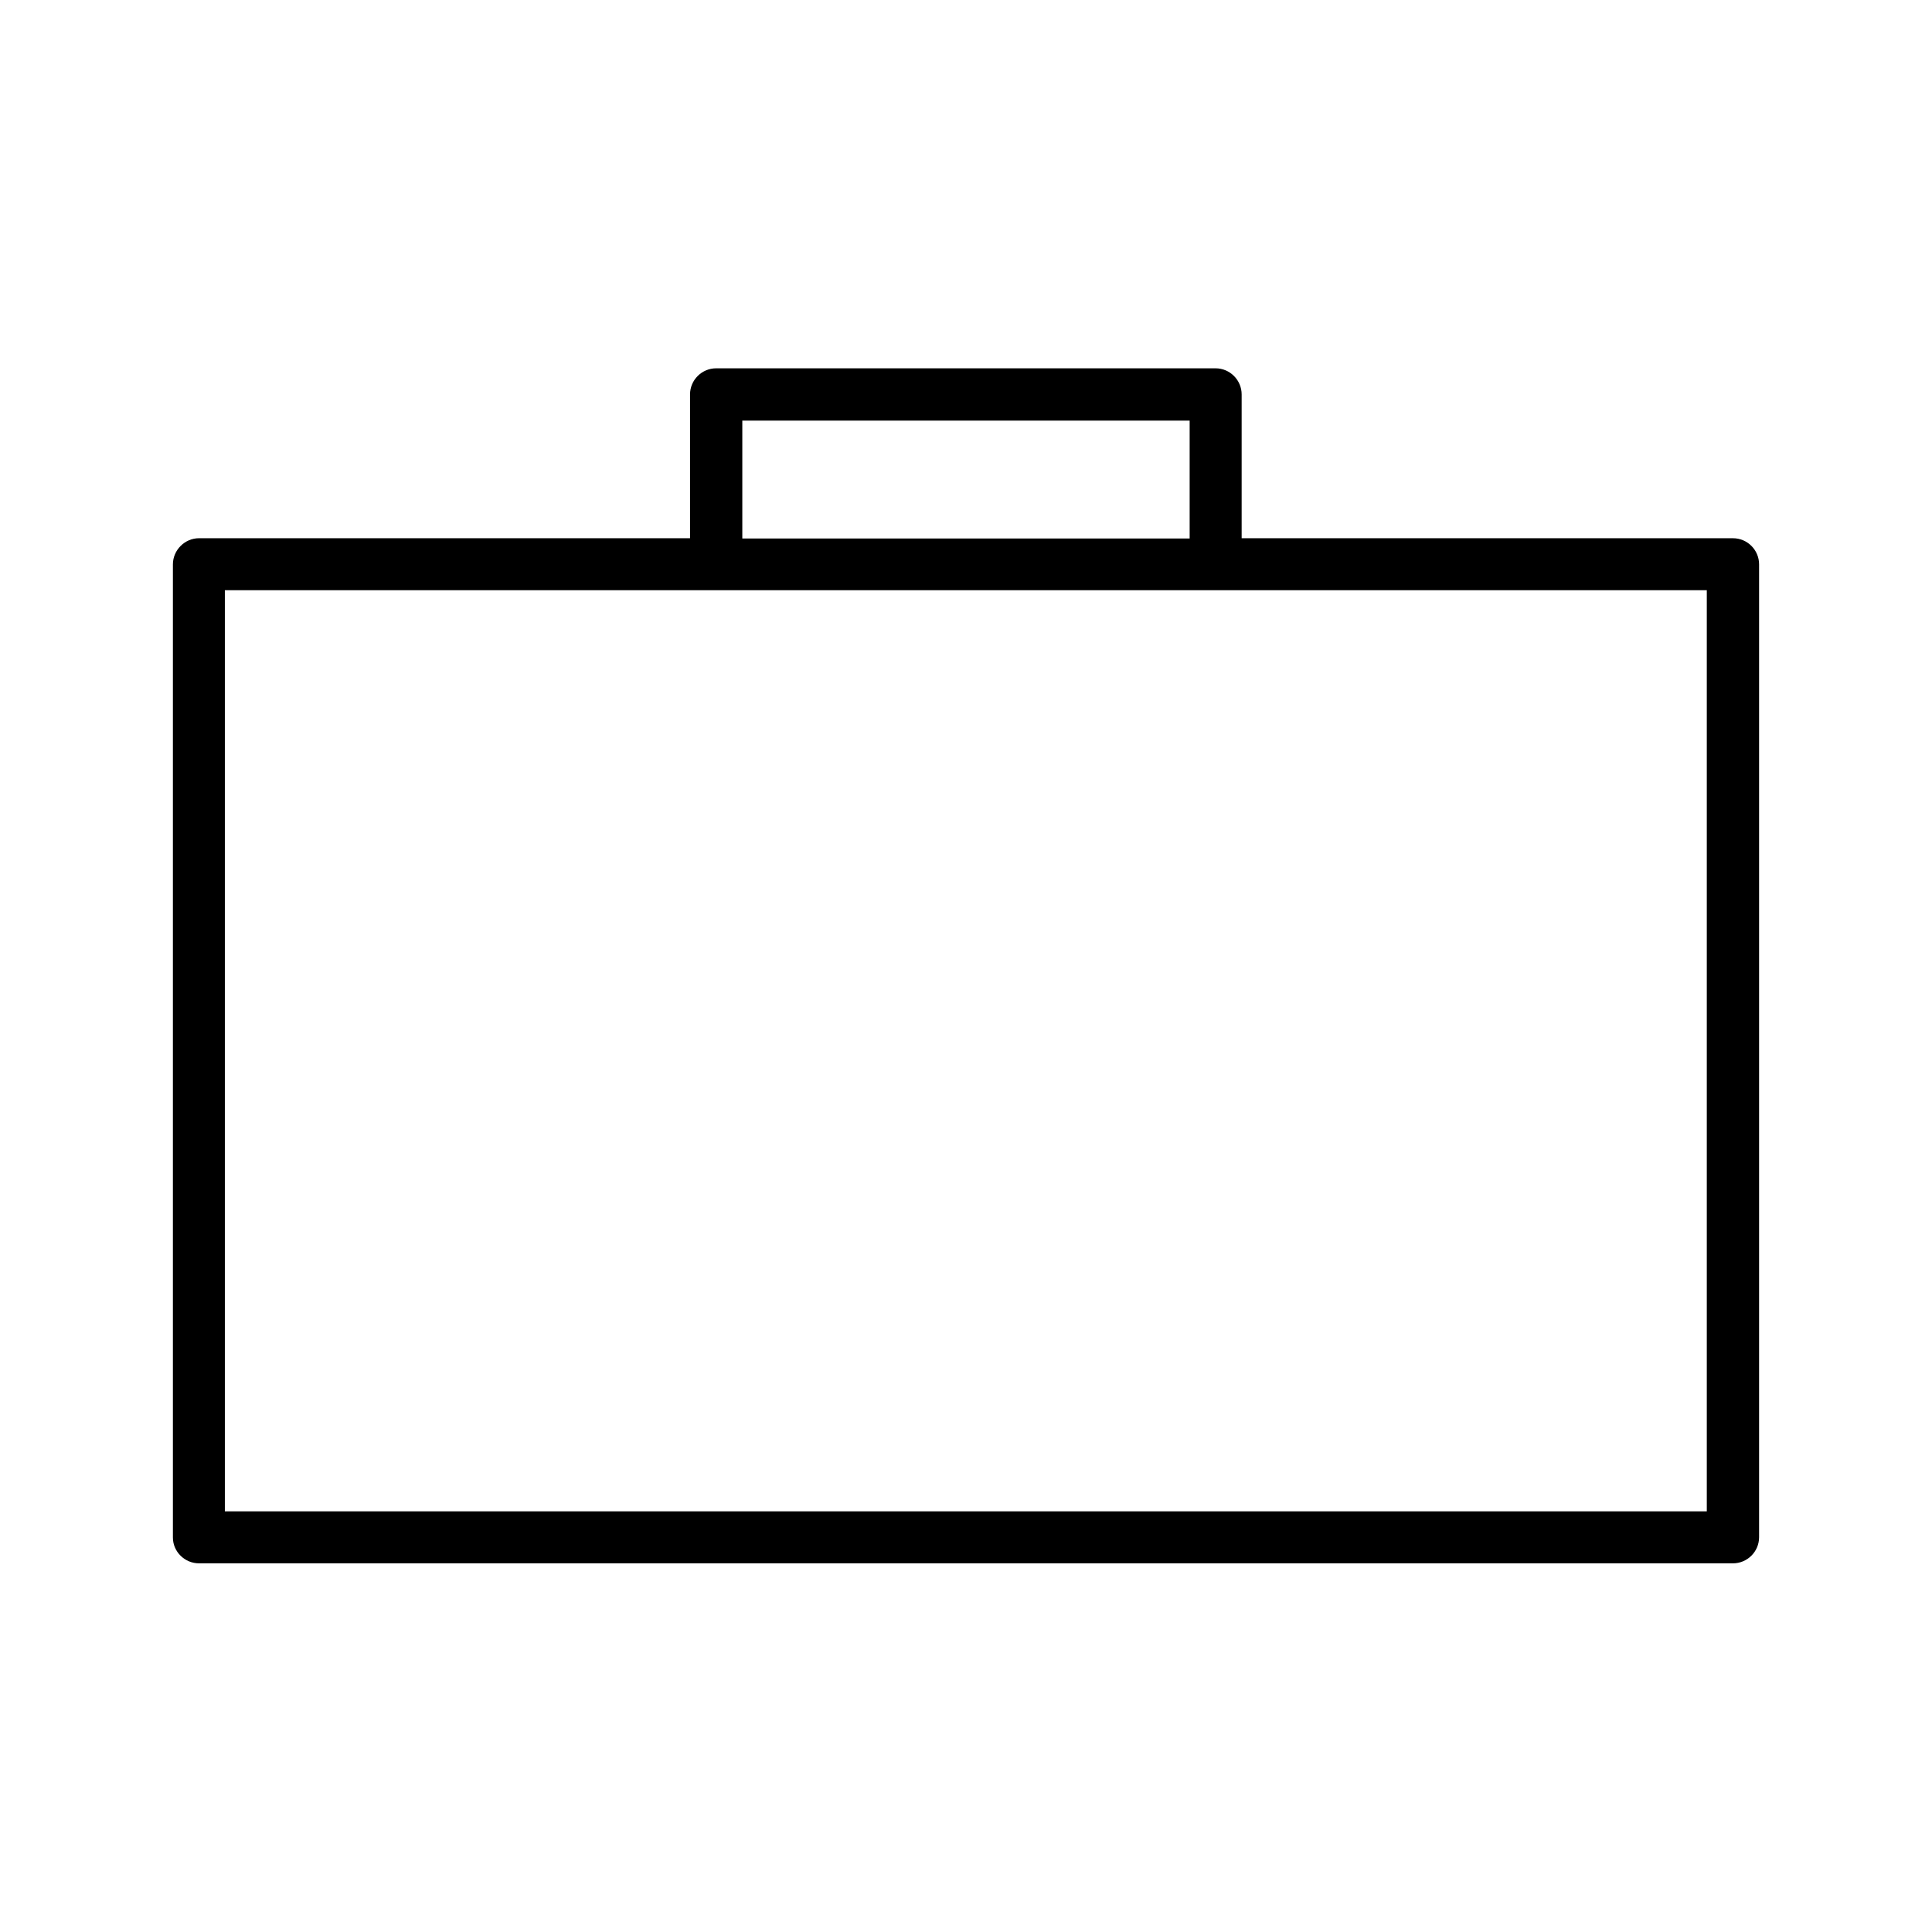
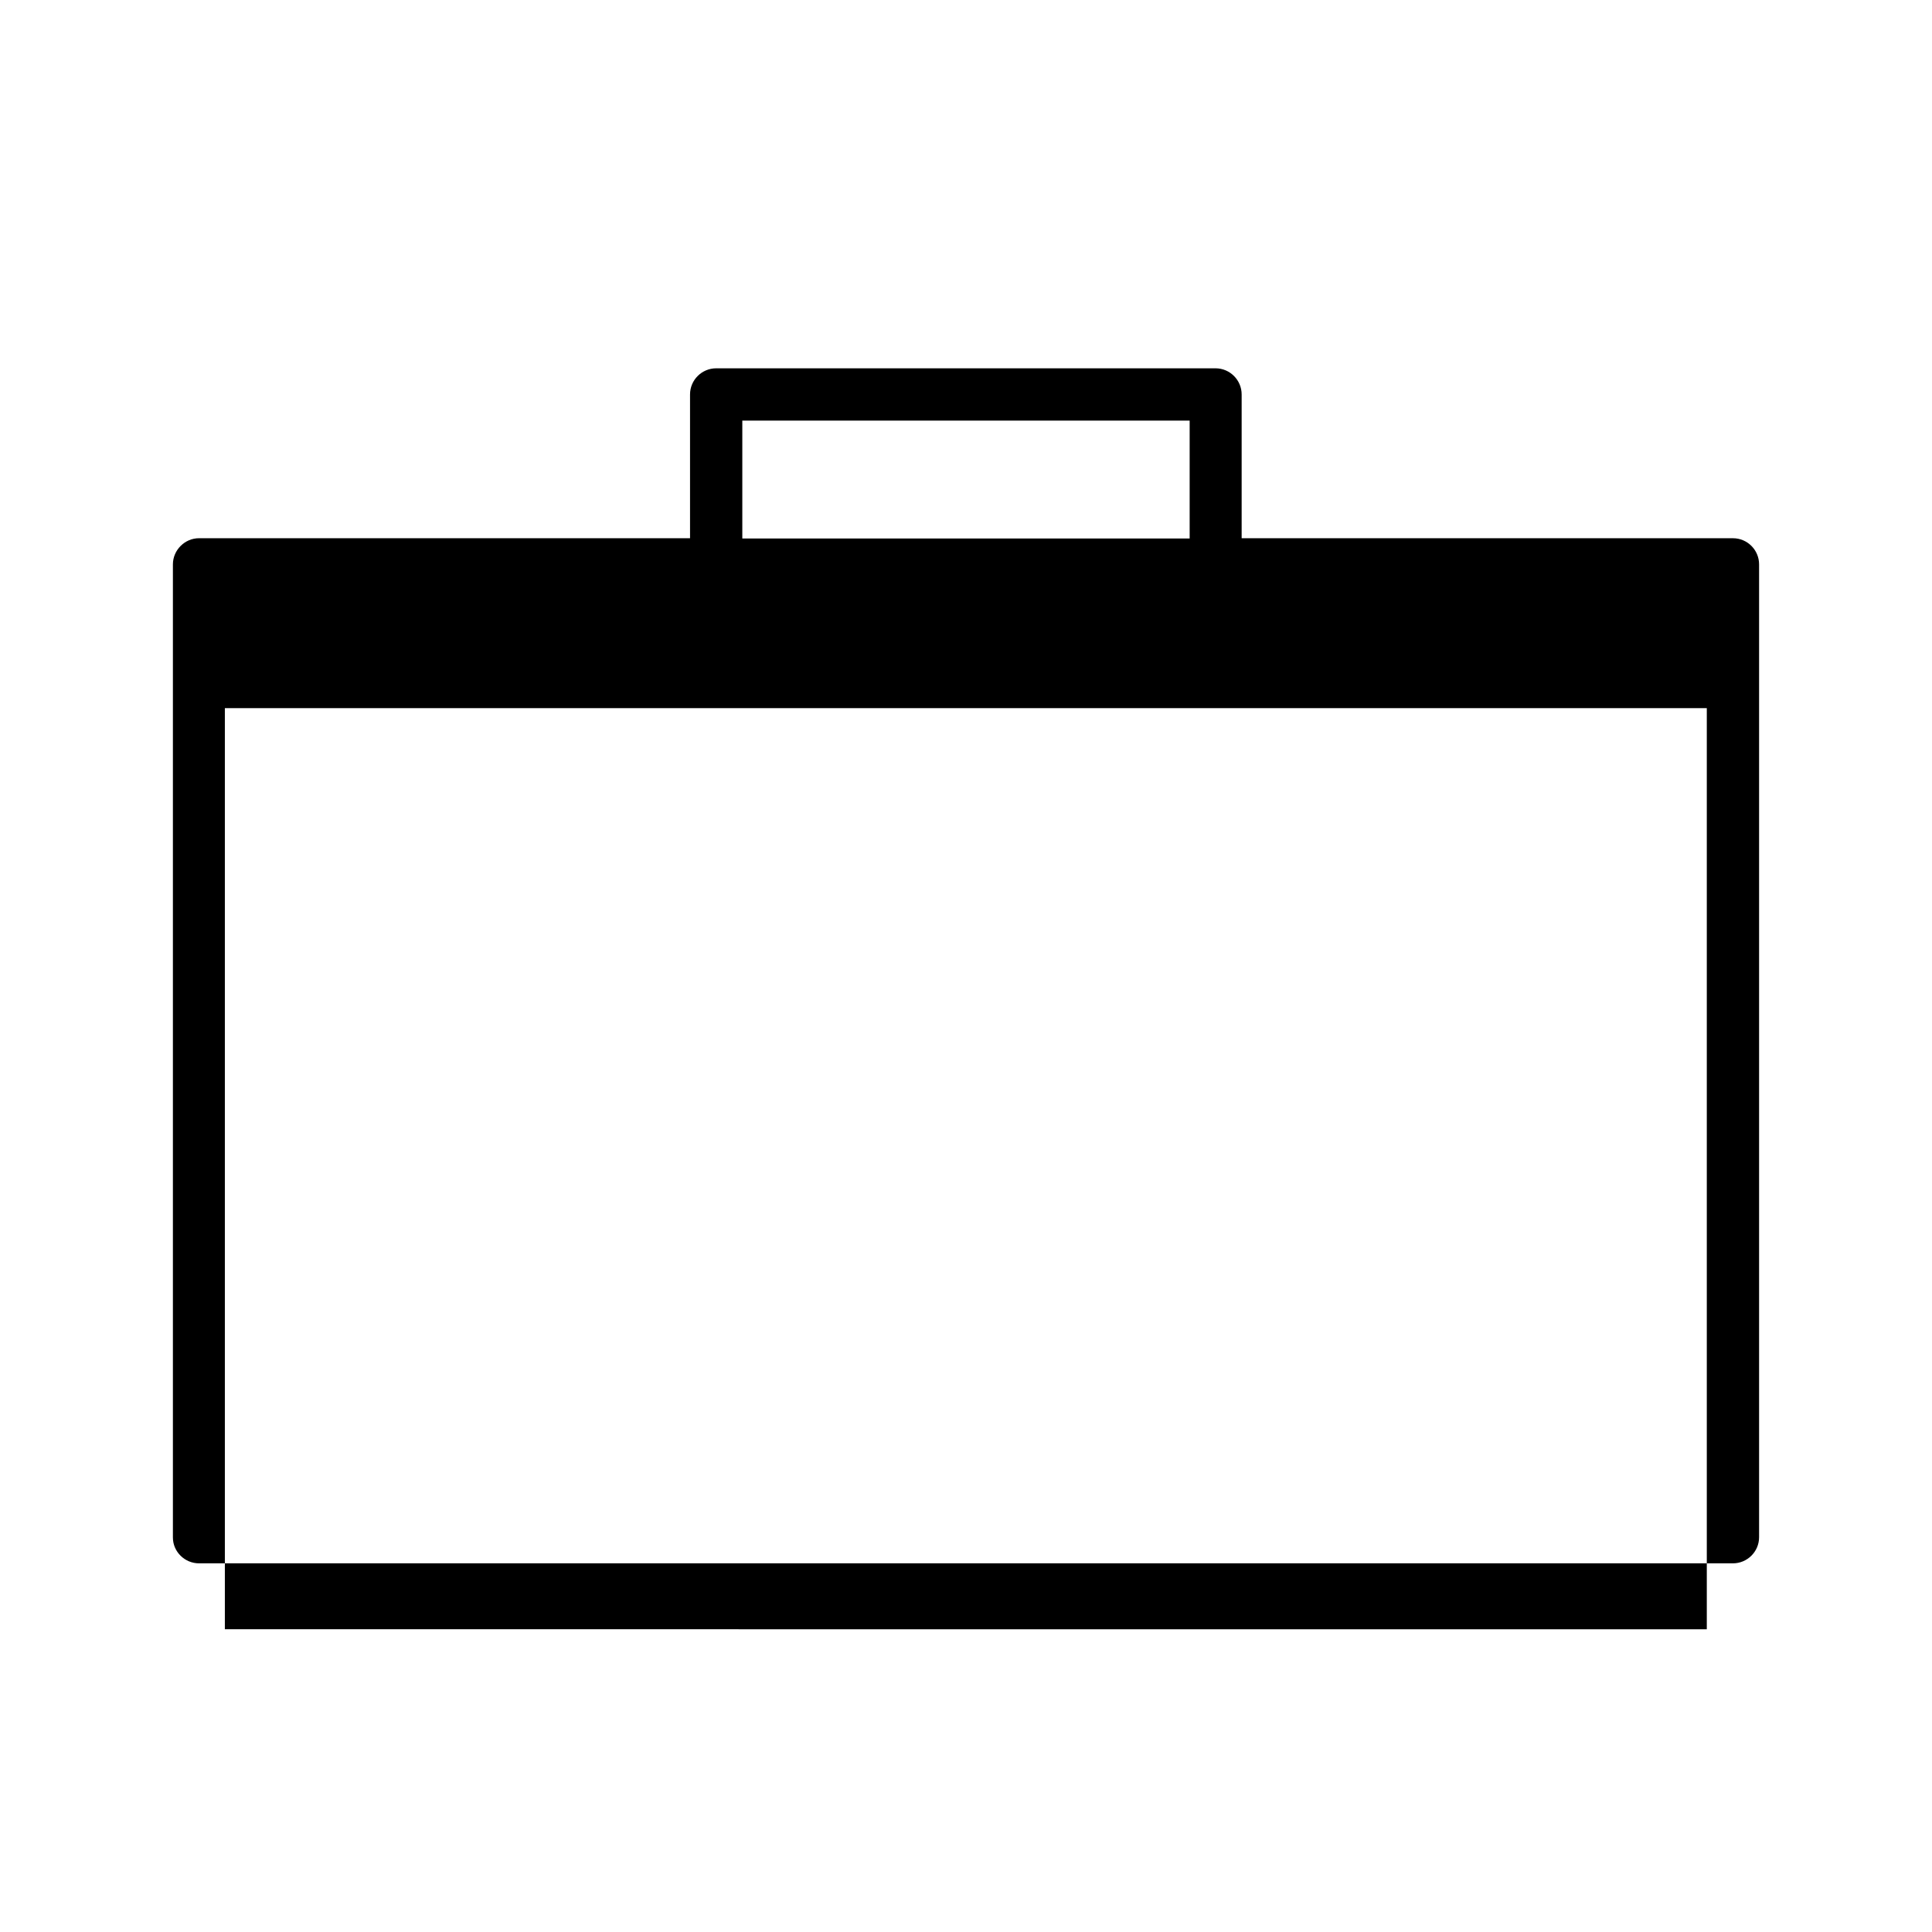
<svg xmlns="http://www.w3.org/2000/svg" fill="#000000" width="800px" height="800px" version="1.1" viewBox="144 144 512 512">
-   <path d="m196.74 558.3h406.51c3.777 0 6.926-3.07 6.926-6.926v-257.81c0-3.777-3.07-6.926-6.926-6.926l-130.2-0.004v-38.102c0-3.777-3.07-6.926-6.926-6.926h-132.33c-3.777 0-6.926 3.07-6.926 6.926v38.102h-130.12c-3.777 0-6.926 3.148-6.926 6.93v257.89c0 3.777 3.148 6.848 6.926 6.848zm143.98-302.84h118.55v31.25h-118.55zm-137.13 44.949h392.73v244.11l-392.73-0.004z" />
+   <path d="m196.74 558.3h406.51c3.777 0 6.926-3.07 6.926-6.926v-257.81c0-3.777-3.07-6.926-6.926-6.926l-130.2-0.004v-38.102c0-3.777-3.07-6.926-6.926-6.926h-132.33c-3.777 0-6.926 3.07-6.926 6.926v38.102h-130.12c-3.777 0-6.926 3.148-6.926 6.93v257.89c0 3.777 3.148 6.848 6.926 6.848zm143.98-302.84h118.55v31.25h-118.55m-137.13 44.949h392.73v244.11l-392.73-0.004z" />
</svg>